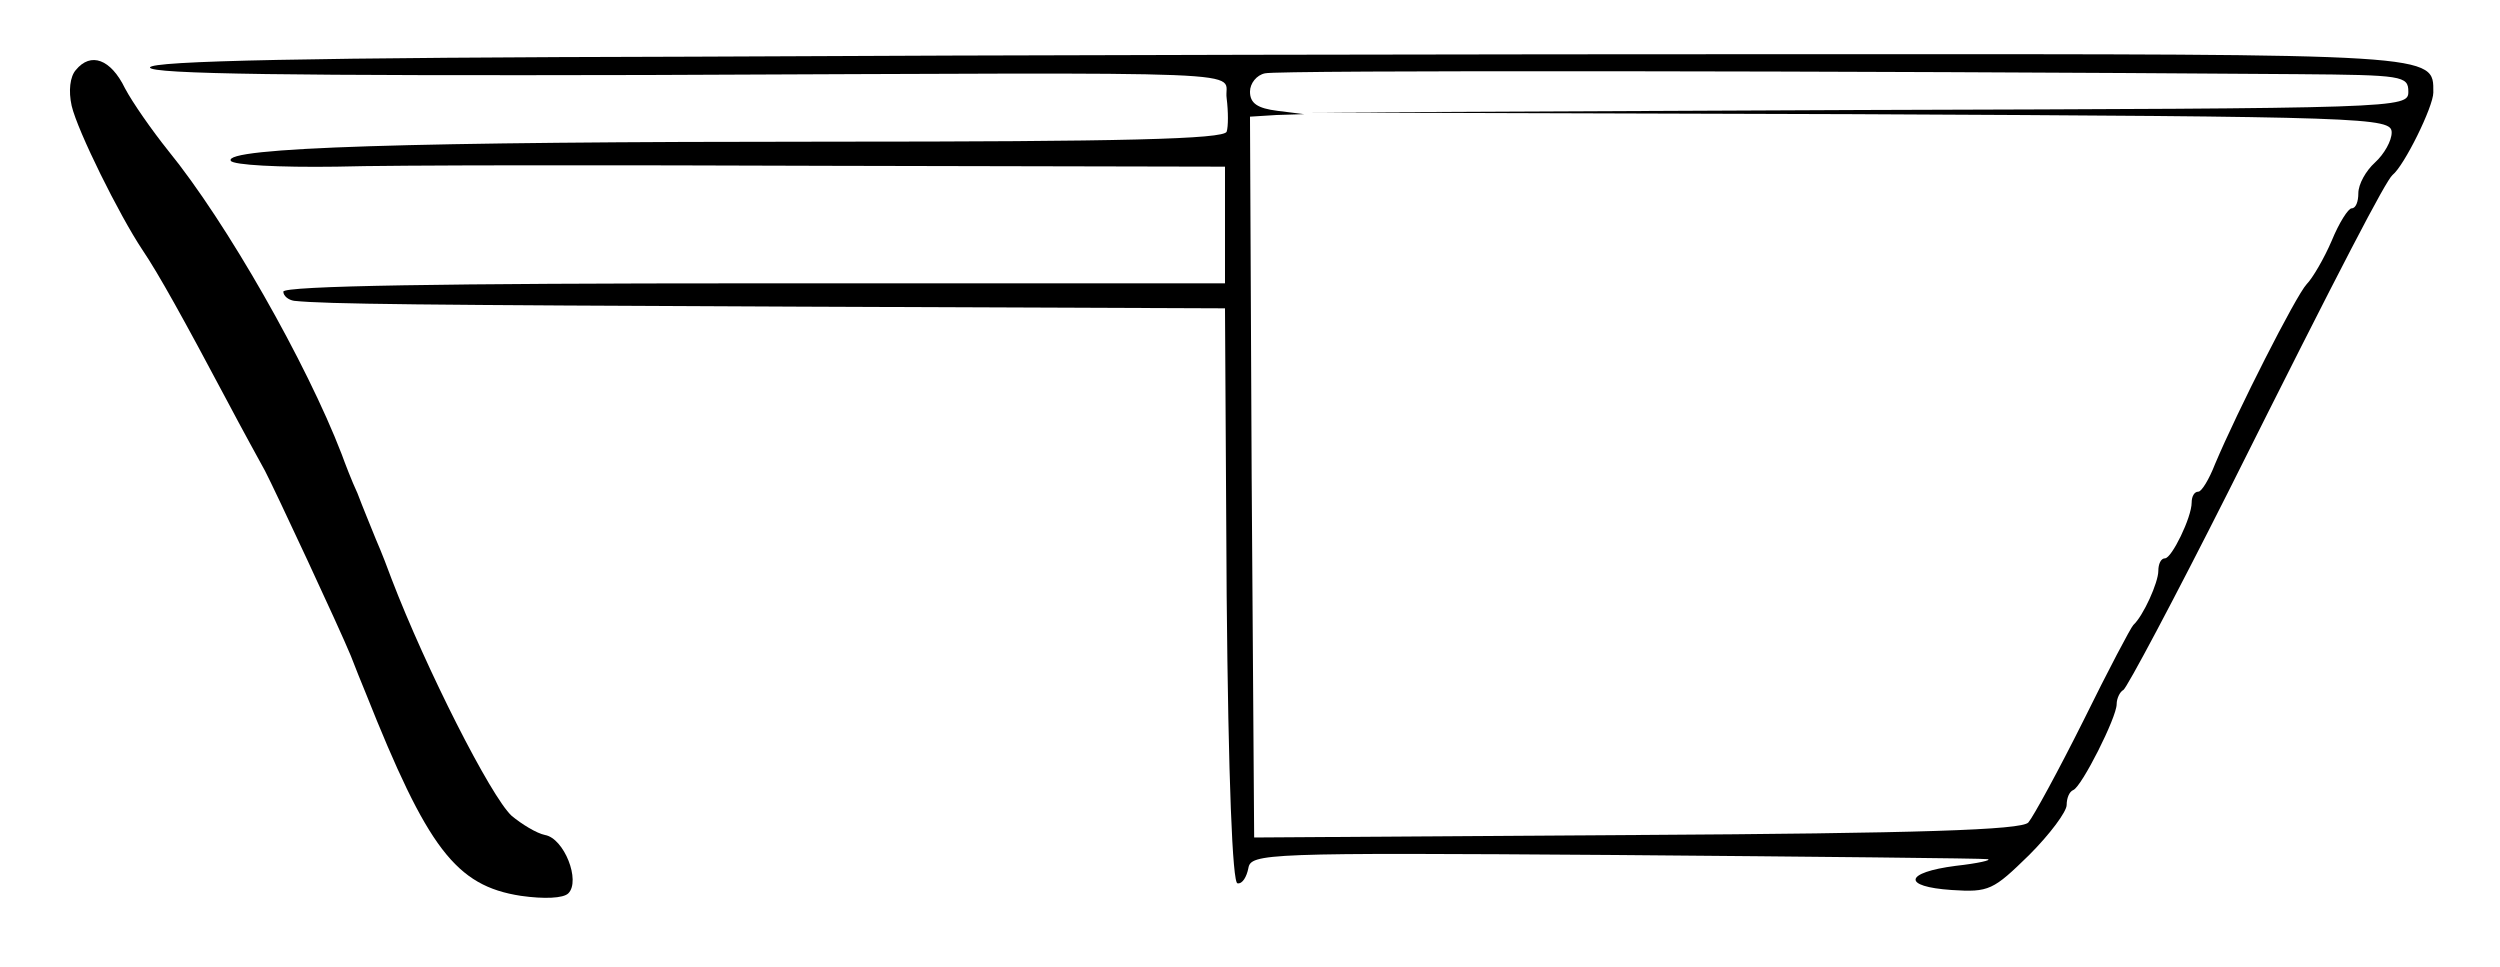
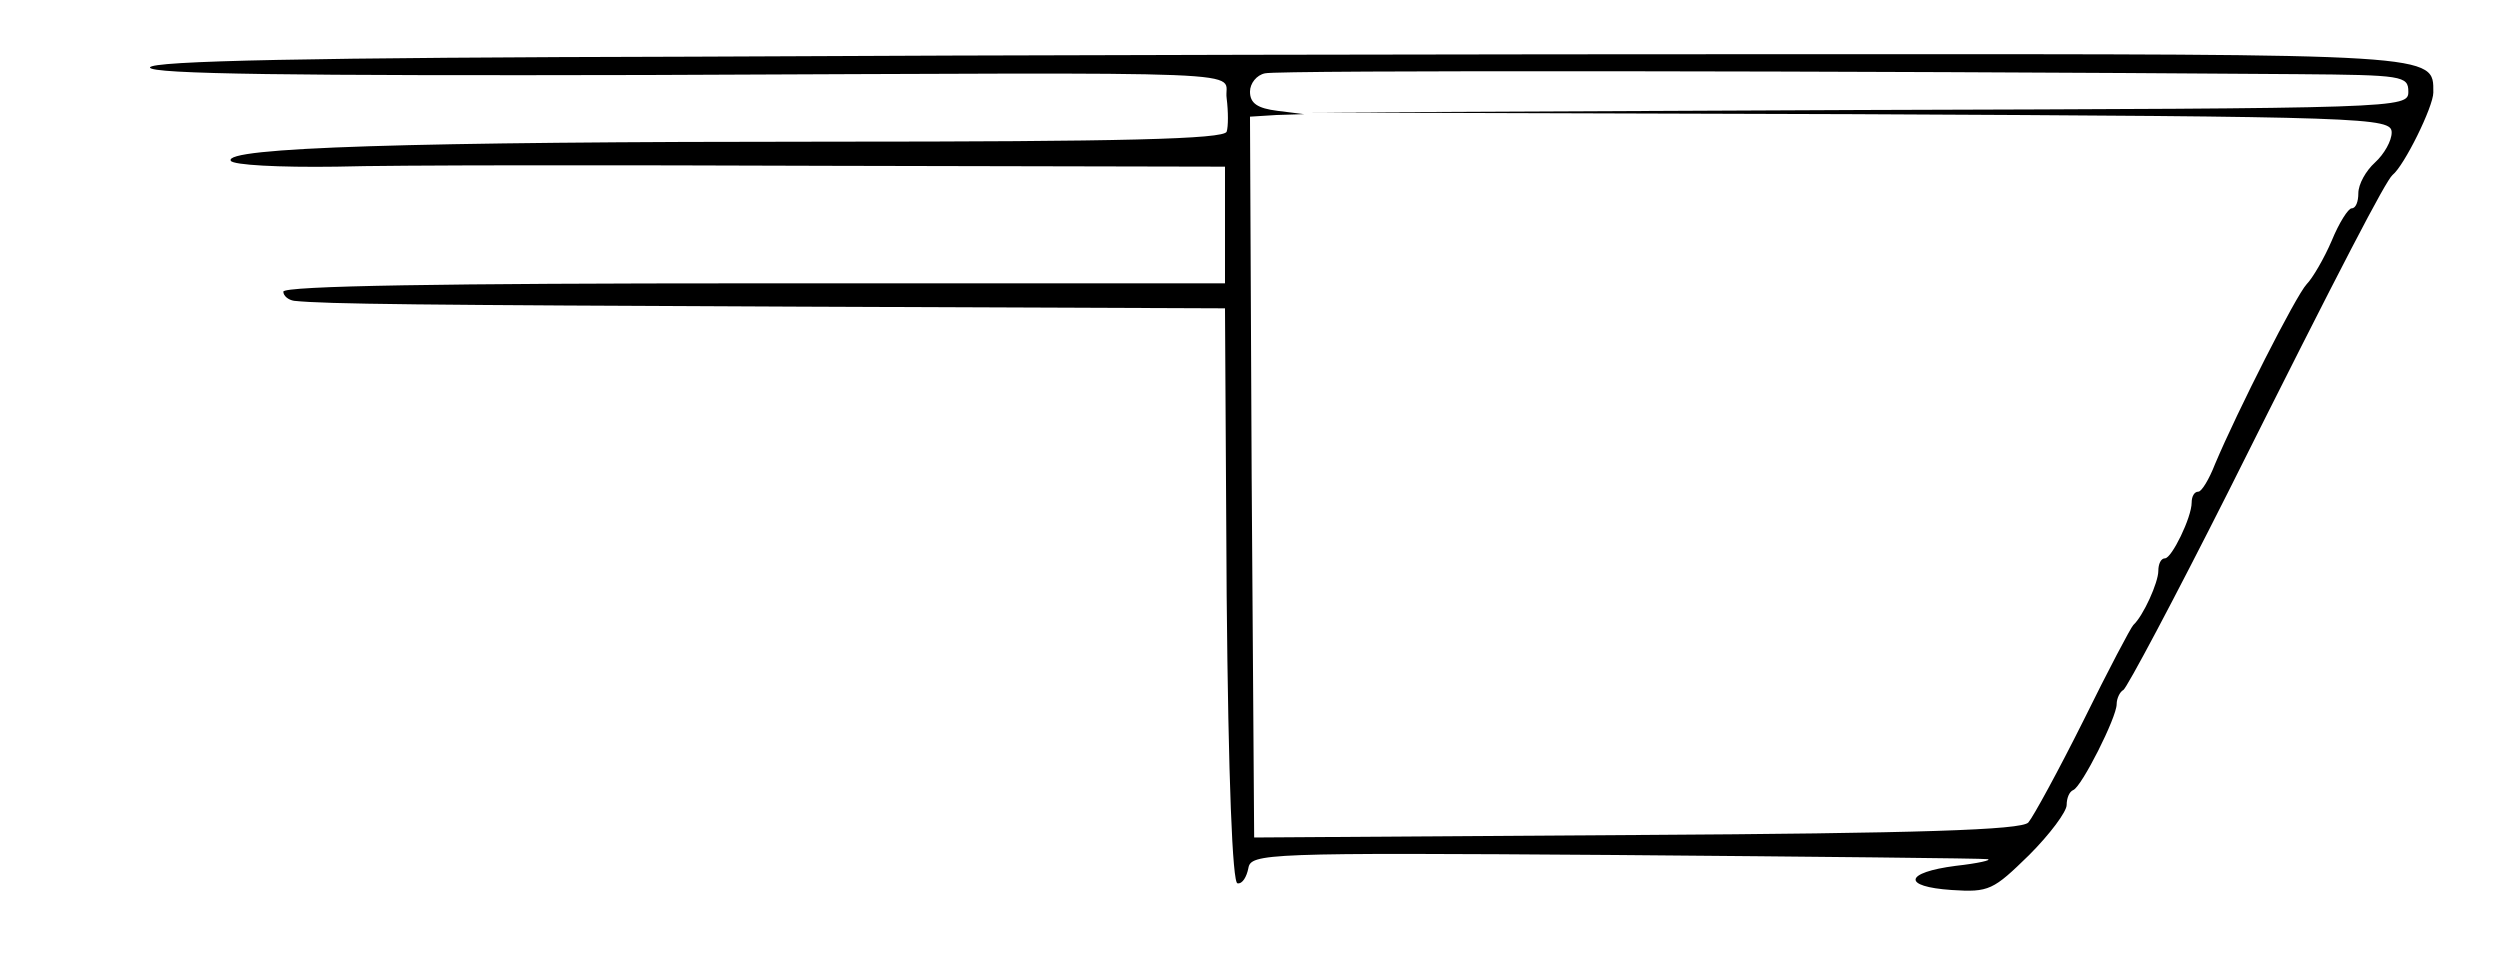
<svg xmlns="http://www.w3.org/2000/svg" version="1.0" width="300pt" height="116pt" viewBox="0 0 300 116" preserveAspectRatio="xMidYMid meet">
  <g transform="translate(0,116) scale(0.1,-0.1)" fill="#000000" stroke="none">
    <path d="M833 1092 c-462 -1 -653 -5 -653 -13 0 -8 172 -10 598 -9 761 3 689 6 694 -28 2 -16 2 -34 0 -40 -3 -9 -126 -12 -475 -12 -507 0 -730 -7 -720 -23 3 -5 57 -8 127 -7 66 2 334 2 594 1 l472 -1 0 -70 0 -70 -565 0 c-370 0 -565 -3 -565 -10 0 -5 6 -10 13 -11 38 -4 150 -5 609 -7 l508 -2 2 -345 c2 -221 7 -345 13 -345 6 -1 11 8 13 18 3 18 19 19 440 16 240 -2 442 -4 447 -5 6 -1 -11 -5 -38 -8 -62 -8 -65 -25 -5 -29 45 -3 50 0 93 42 25 25 45 52 45 60 0 8 3 16 8 18 10 4 52 87 52 103 0 7 4 15 8 17 4 2 61 109 126 238 138 276 189 373 197 380 14 11 49 82 49 99 0 47 10 46 -734 46 -386 0 -995 -1 -1353 -3z m1925 -21 c125 -1 132 -2 132 -21 0 -20 -7 -20 -657 -22 l-658 -3 648 -2 c620 -3 647 -4 647 -22 0 -10 -9 -26 -20 -36 -11 -10 -20 -26 -20 -37 0 -10 -3 -18 -8 -18 -4 0 -15 -17 -24 -39 -9 -21 -23 -45 -30 -52 -13 -14 -83 -152 -110 -216 -7 -18 -16 -33 -20 -33 -5 0 -8 -6 -8 -13 0 -18 -24 -67 -32 -67 -5 0 -8 -7 -8 -15 0 -14 -18 -54 -30 -65 -3 -3 -30 -54 -60 -115 -30 -60 -60 -115 -66 -122 -8 -9 -132 -13 -470 -15 l-459 -3 -3 433 -2 432 32 2 33 1 -32 4 c-24 3 -33 9 -33 23 0 10 8 20 18 22 14 4 699 3 1240 -1z" />
-     <path d="M91 1076 c-7 -8 -9 -25 -5 -43 7 -30 57 -131 85 -173 19 -28 50 -84 101 -180 19 -36 40 -74 46 -85 12 -23 89 -188 103 -222 5 -13 13 -33 18 -45 74 -186 108 -231 186 -243 28 -4 51 -3 57 3 15 15 -5 66 -28 70 -10 2 -28 13 -40 23 -25 23 -103 177 -144 284 -4 11 -12 32 -19 48 -6 15 -16 39 -22 55 -7 15 -15 36 -19 47 -42 109 -138 278 -208 364 -20 25 -43 58 -52 75 -17 35 -41 44 -59 22z" />
  </g>
</svg>